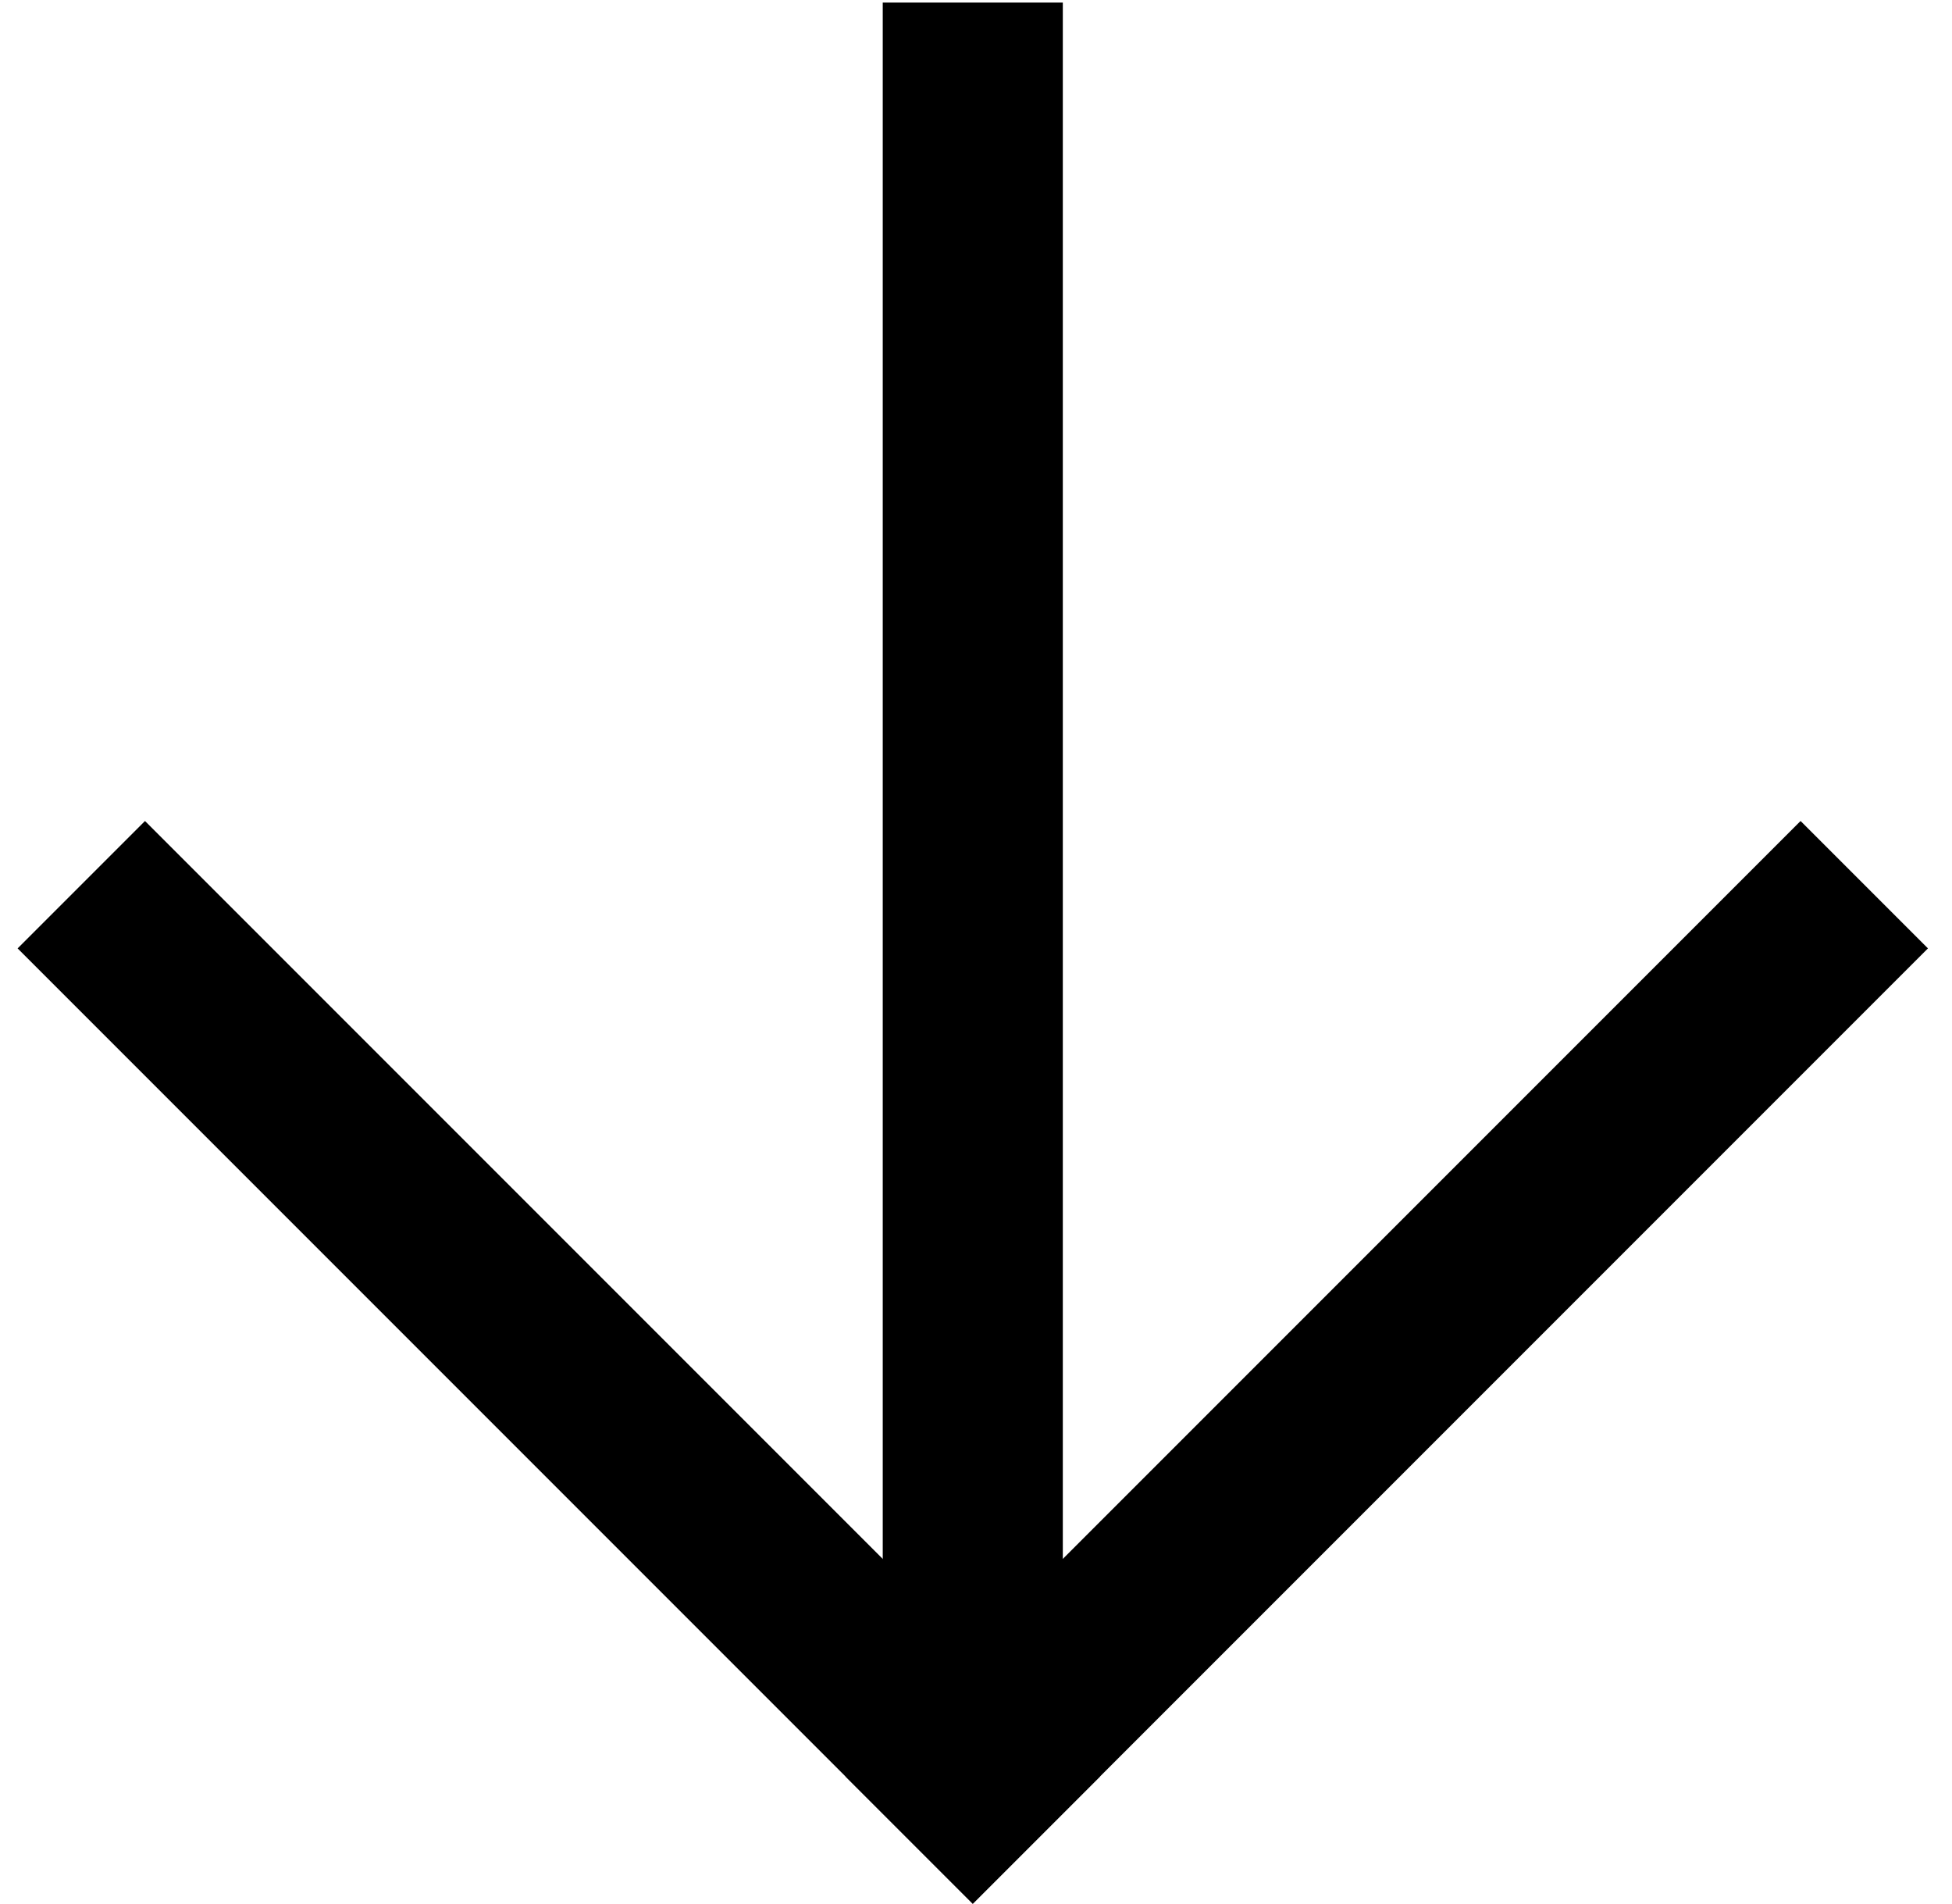
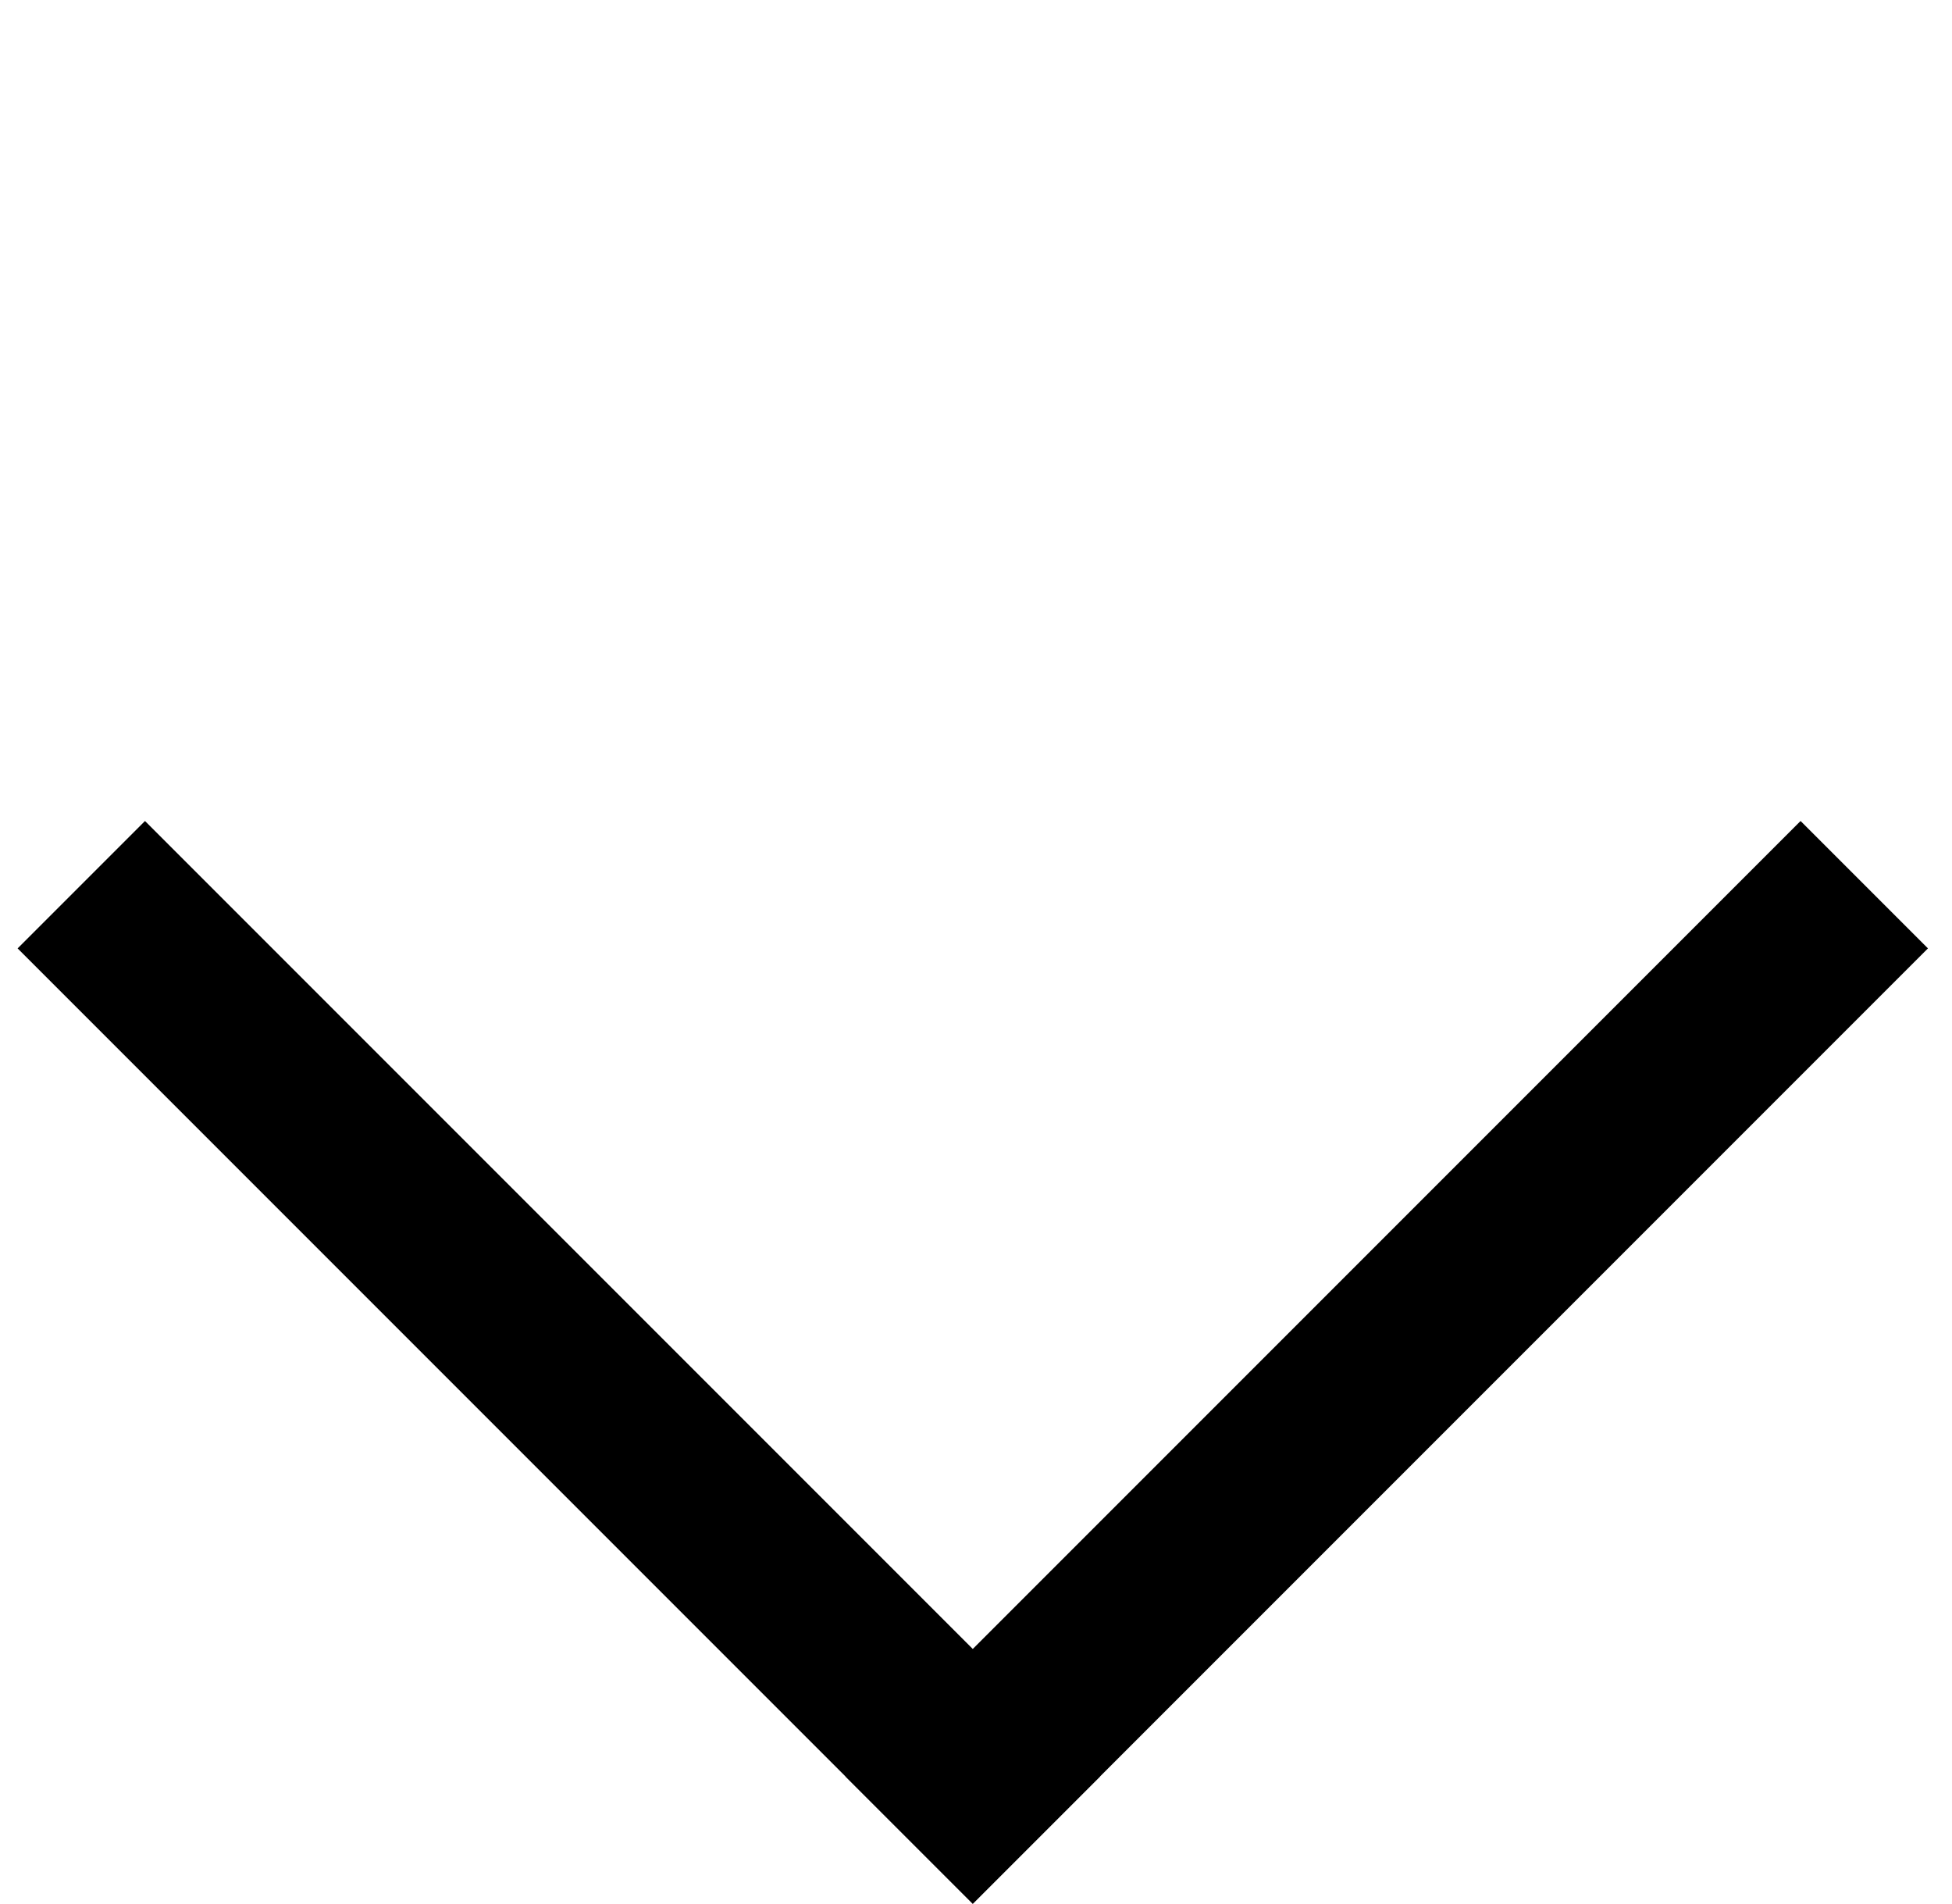
<svg xmlns="http://www.w3.org/2000/svg" width="40" height="39" viewBox="0 0 40 39" fill="none">
-   <path d="M21.779 0.053L18.089 0.053L18.089 36.961L21.779 36.961L21.779 0.053Z" fill="black" />
  <path d="M22.544 36.393L2.971 16.82L0.361 19.43L19.934 39.003L22.544 36.393Z" fill="black" />
  <path d="M39.507 19.43L36.897 16.82L17.324 36.393L19.934 39.003L39.507 19.43Z" fill="black" />
</svg>